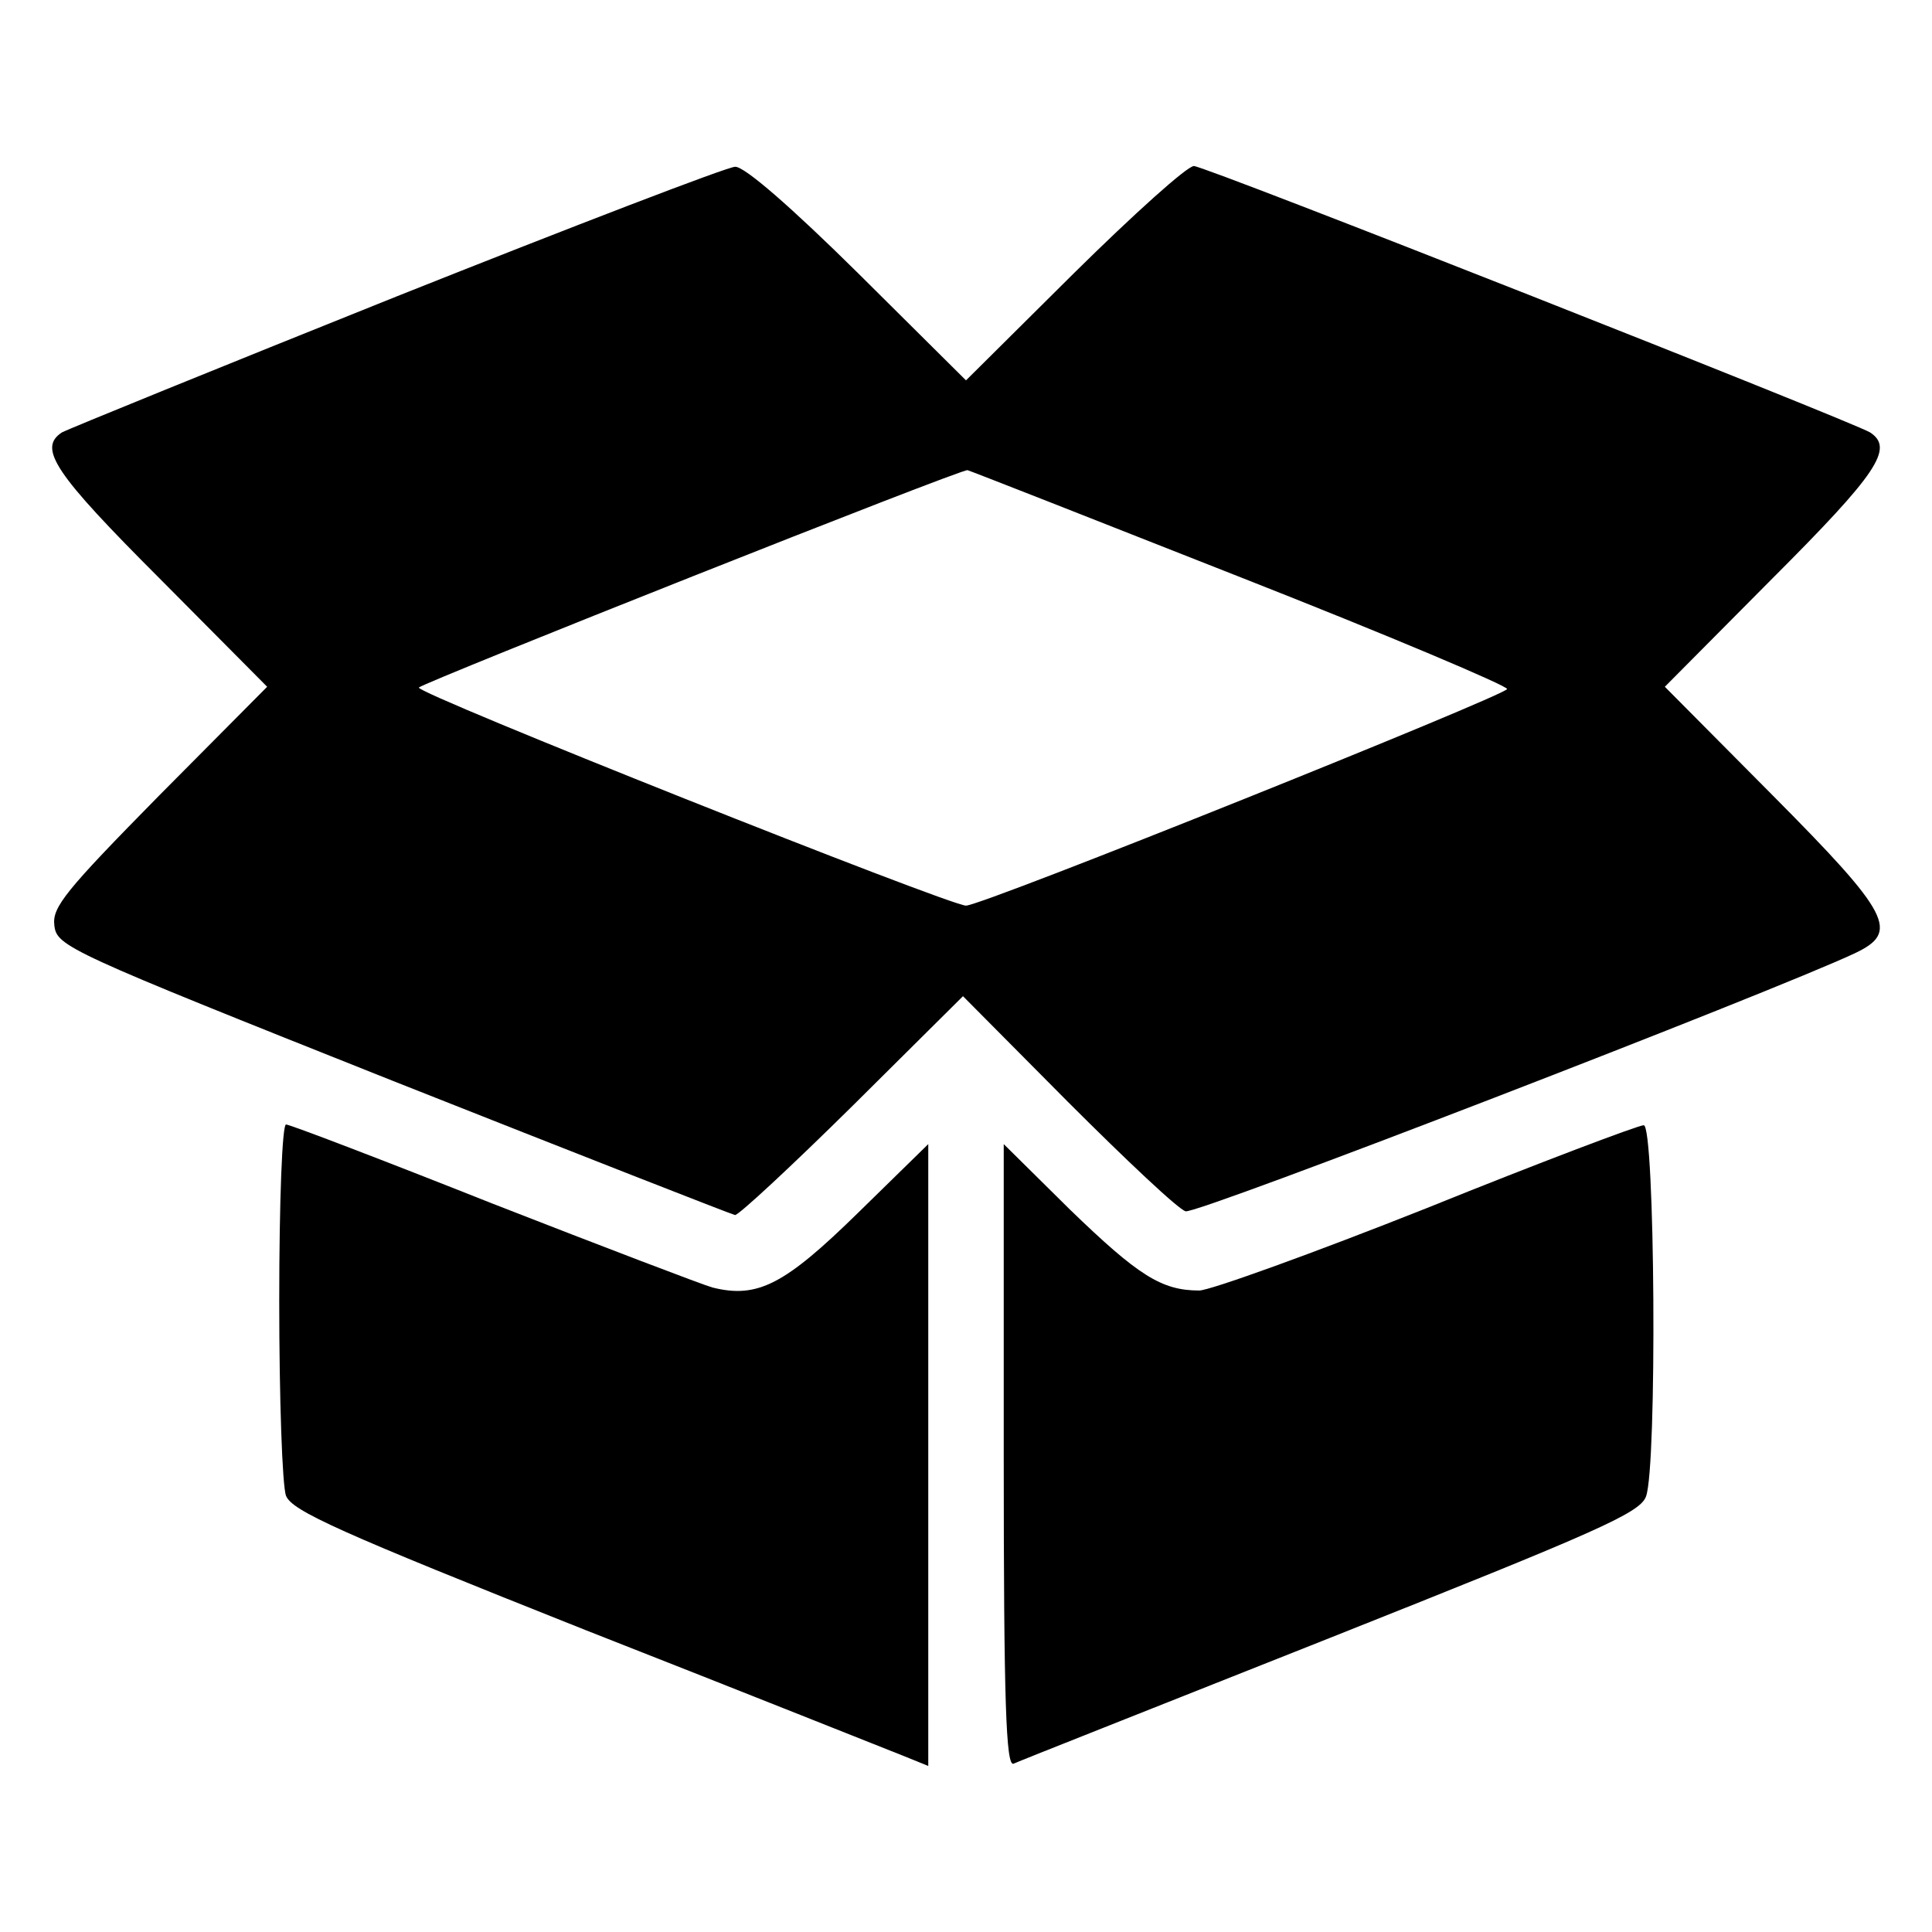
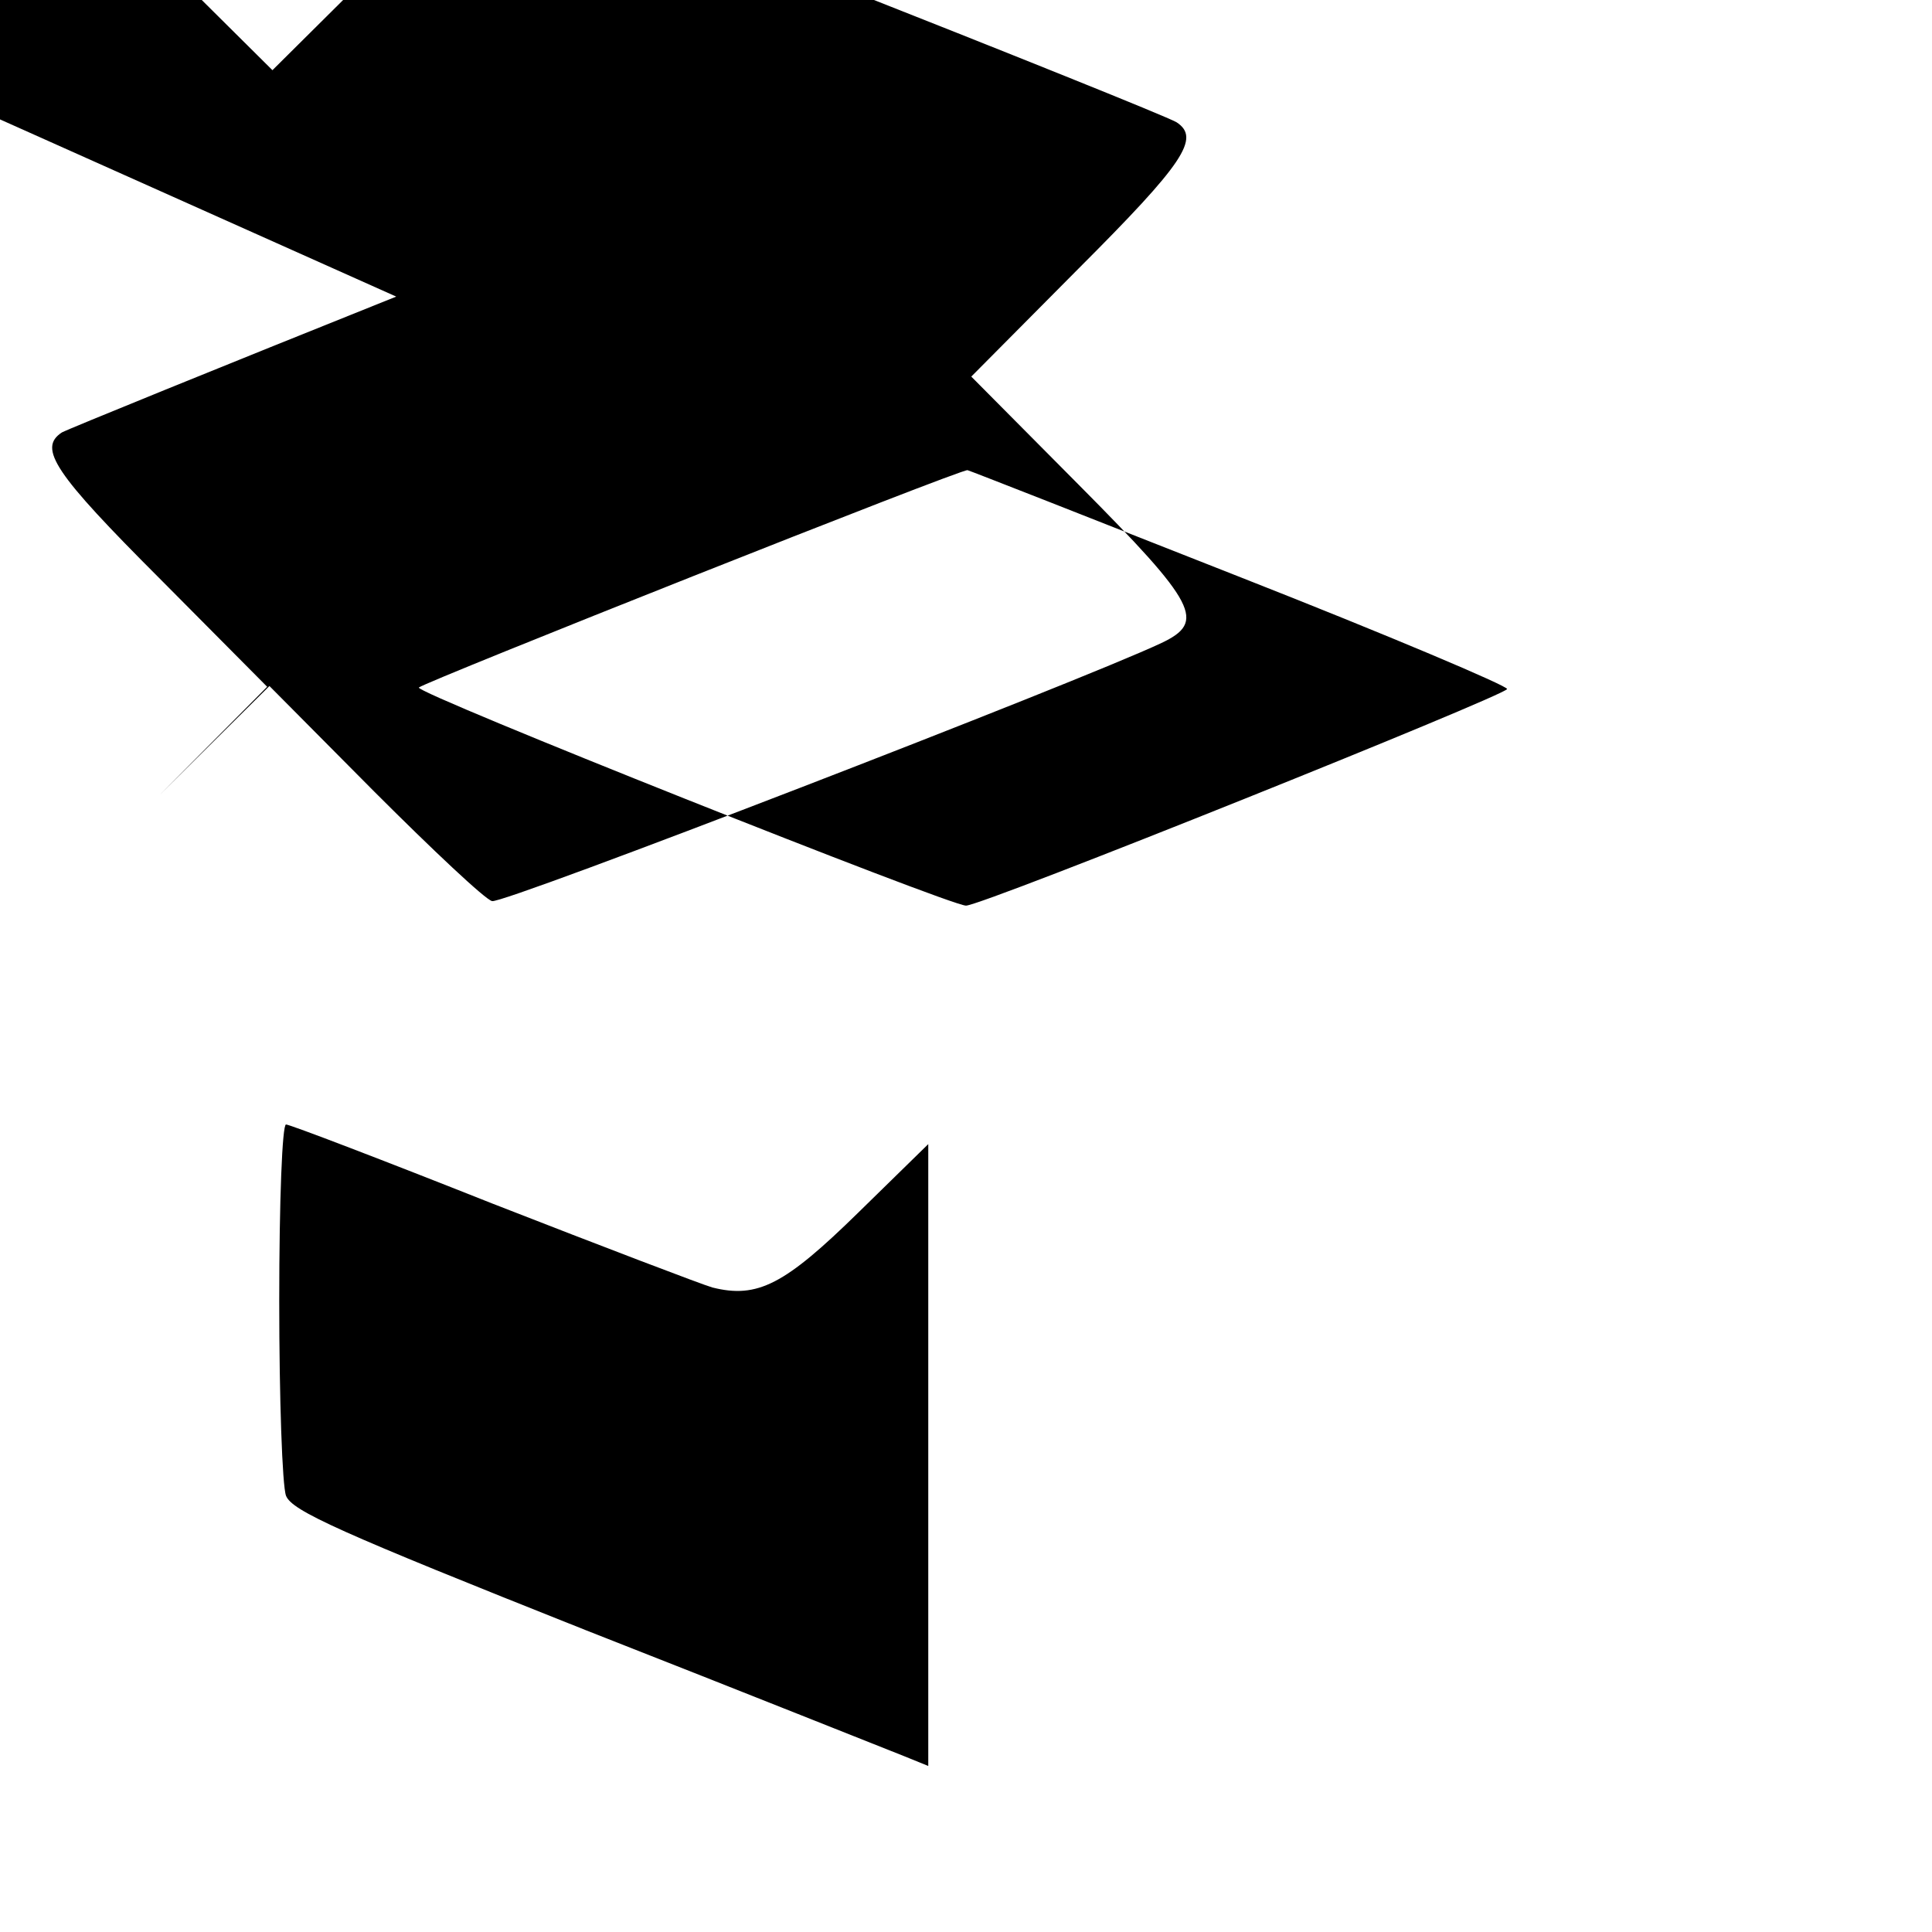
<svg xmlns="http://www.w3.org/2000/svg" version="1.0" width="256pt" height="256pt" viewBox="0 0 256 256" preserveAspectRatio="xMidYMid meet">
  <g transform="translate(0,256) scale(0.1,-0.1)" fill="#000000" stroke="none">
-     <path d="M525 2167 c-237 -95 -436 -176 -443 -180 -32 -21 -10 -54 130 -194 l142 -143 -143 -144 c-124 -126 -142 -148 -139 -172 3 -28 16 -34 448 -206 245 -97 449 -177 454 -178 5 0 75 65 156 145 l146 145 139 -140 c77 -77 147 -143 156 -145 13 -5 779 291 887 342 59 28 48 51 -110 210 l-142 143 142 143 c140 140 162 173 130 194 -25 15 -881 353 -896 353 -9 0 -80 -64 -159 -142 l-143 -142 -143 142 c-88 87 -151 142 -163 141 -10 0 -213 -78 -449 -172z m1119 -372 c196 -77 354 -144 353 -148 -3 -9 -695 -287 -717 -287 -22 0 -731 282 -725 289 9 8 719 290 727 288 4 -1 167 -65 362 -142z" />
+     <path d="M525 2167 c-237 -95 -436 -176 -443 -180 -32 -21 -10 -54 130 -194 l142 -143 -143 -144 l146 145 139 -140 c77 -77 147 -143 156 -145 13 -5 779 291 887 342 59 28 48 51 -110 210 l-142 143 142 143 c140 140 162 173 130 194 -25 15 -881 353 -896 353 -9 0 -80 -64 -159 -142 l-143 -142 -143 142 c-88 87 -151 142 -163 141 -10 0 -213 -78 -449 -172z m1119 -372 c196 -77 354 -144 353 -148 -3 -9 -695 -287 -717 -287 -22 0 -731 282 -725 289 9 8 719 290 727 288 4 -1 167 -65 362 -142z" />
    <path d="M370 836 c0 -129 4 -245 9 -258 8 -20 70 -48 397 -178 214 -84 404 -160 422 -167 l32 -13 0 412 0 412 -93 -91 c-97 -95 -133 -114 -193 -99 -14 4 -145 54 -291 111 -146 58 -269 105 -274 105 -5 0 -9 -100 -9 -234z" />
-     <path d="M1890 959 c-151 -60 -287 -109 -301 -109 -50 0 -81 20 -171 107 l-88 87 0 -413 c0 -327 3 -412 13 -408 6 3 196 78 420 167 352 140 410 165 418 187 15 39 12 493 -3 492 -7 0 -137 -49 -288 -110z" />
  </g>
</svg>